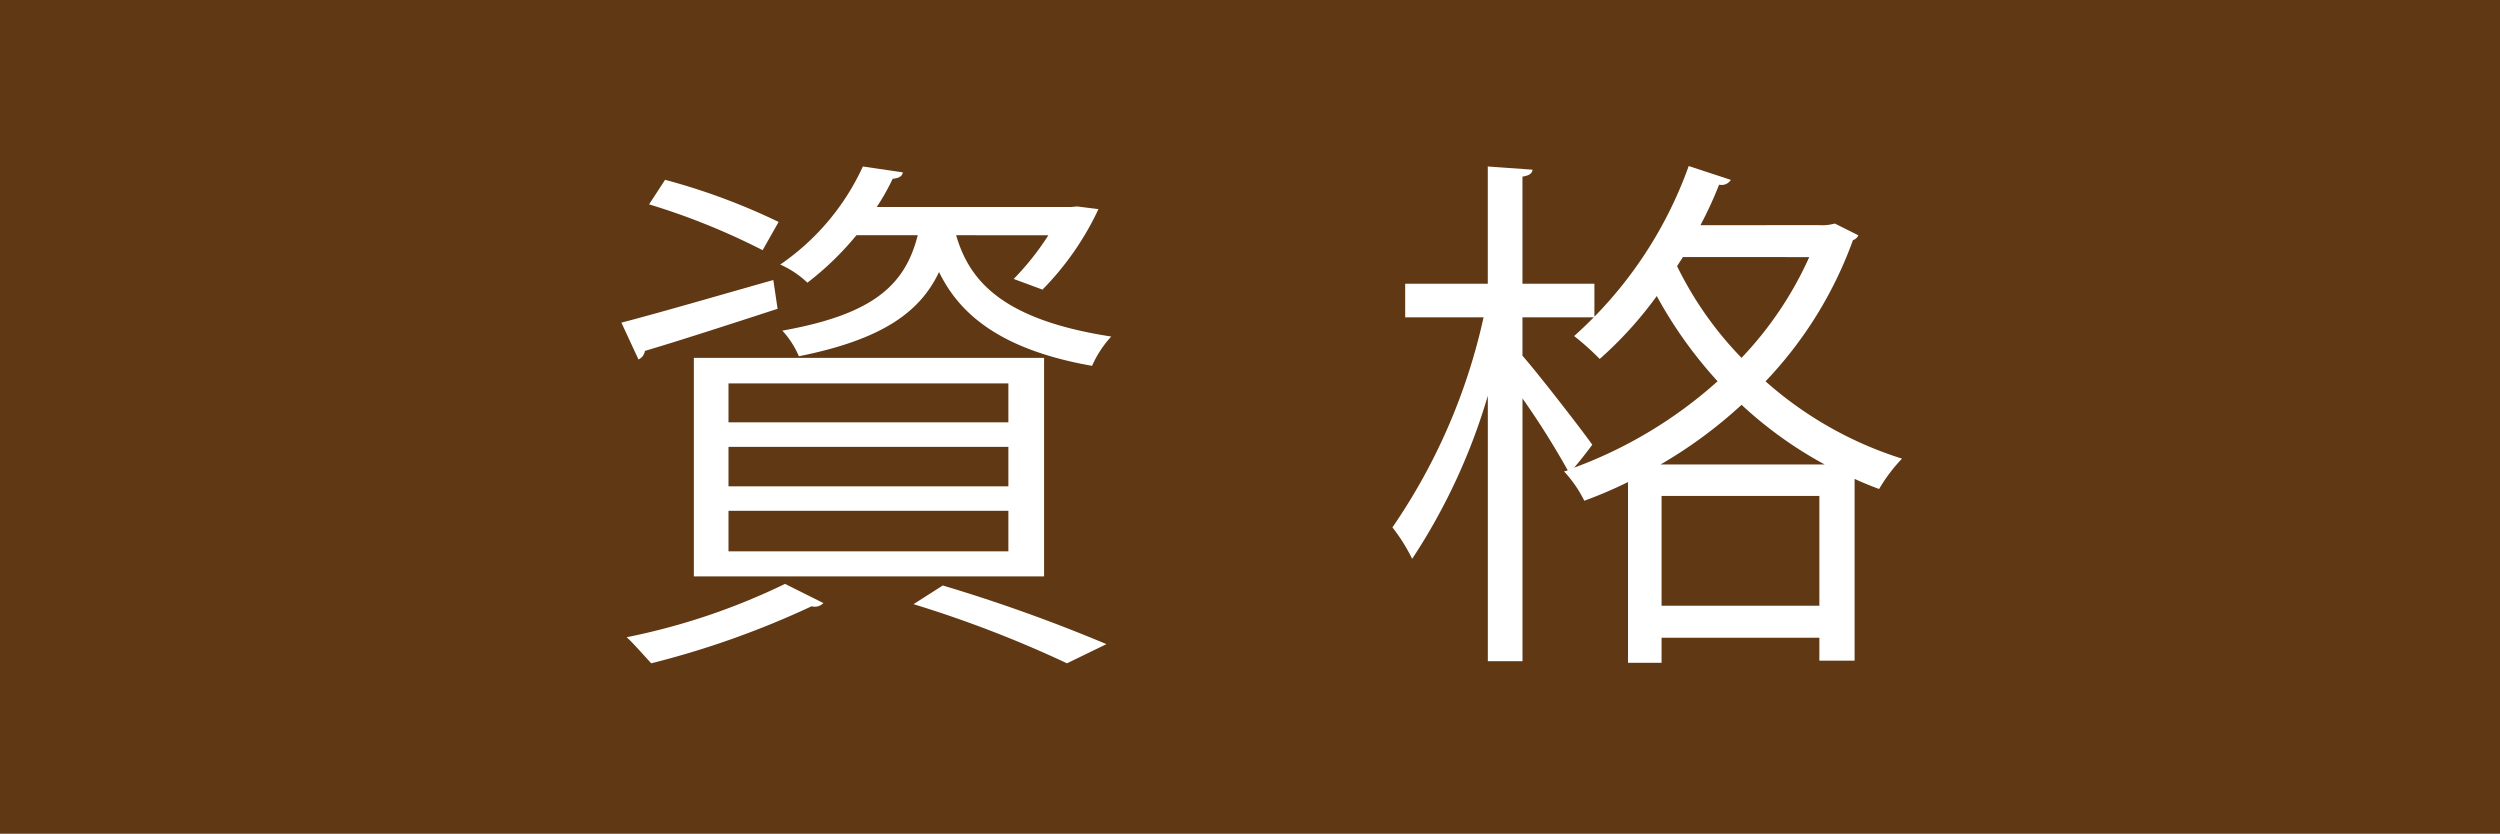
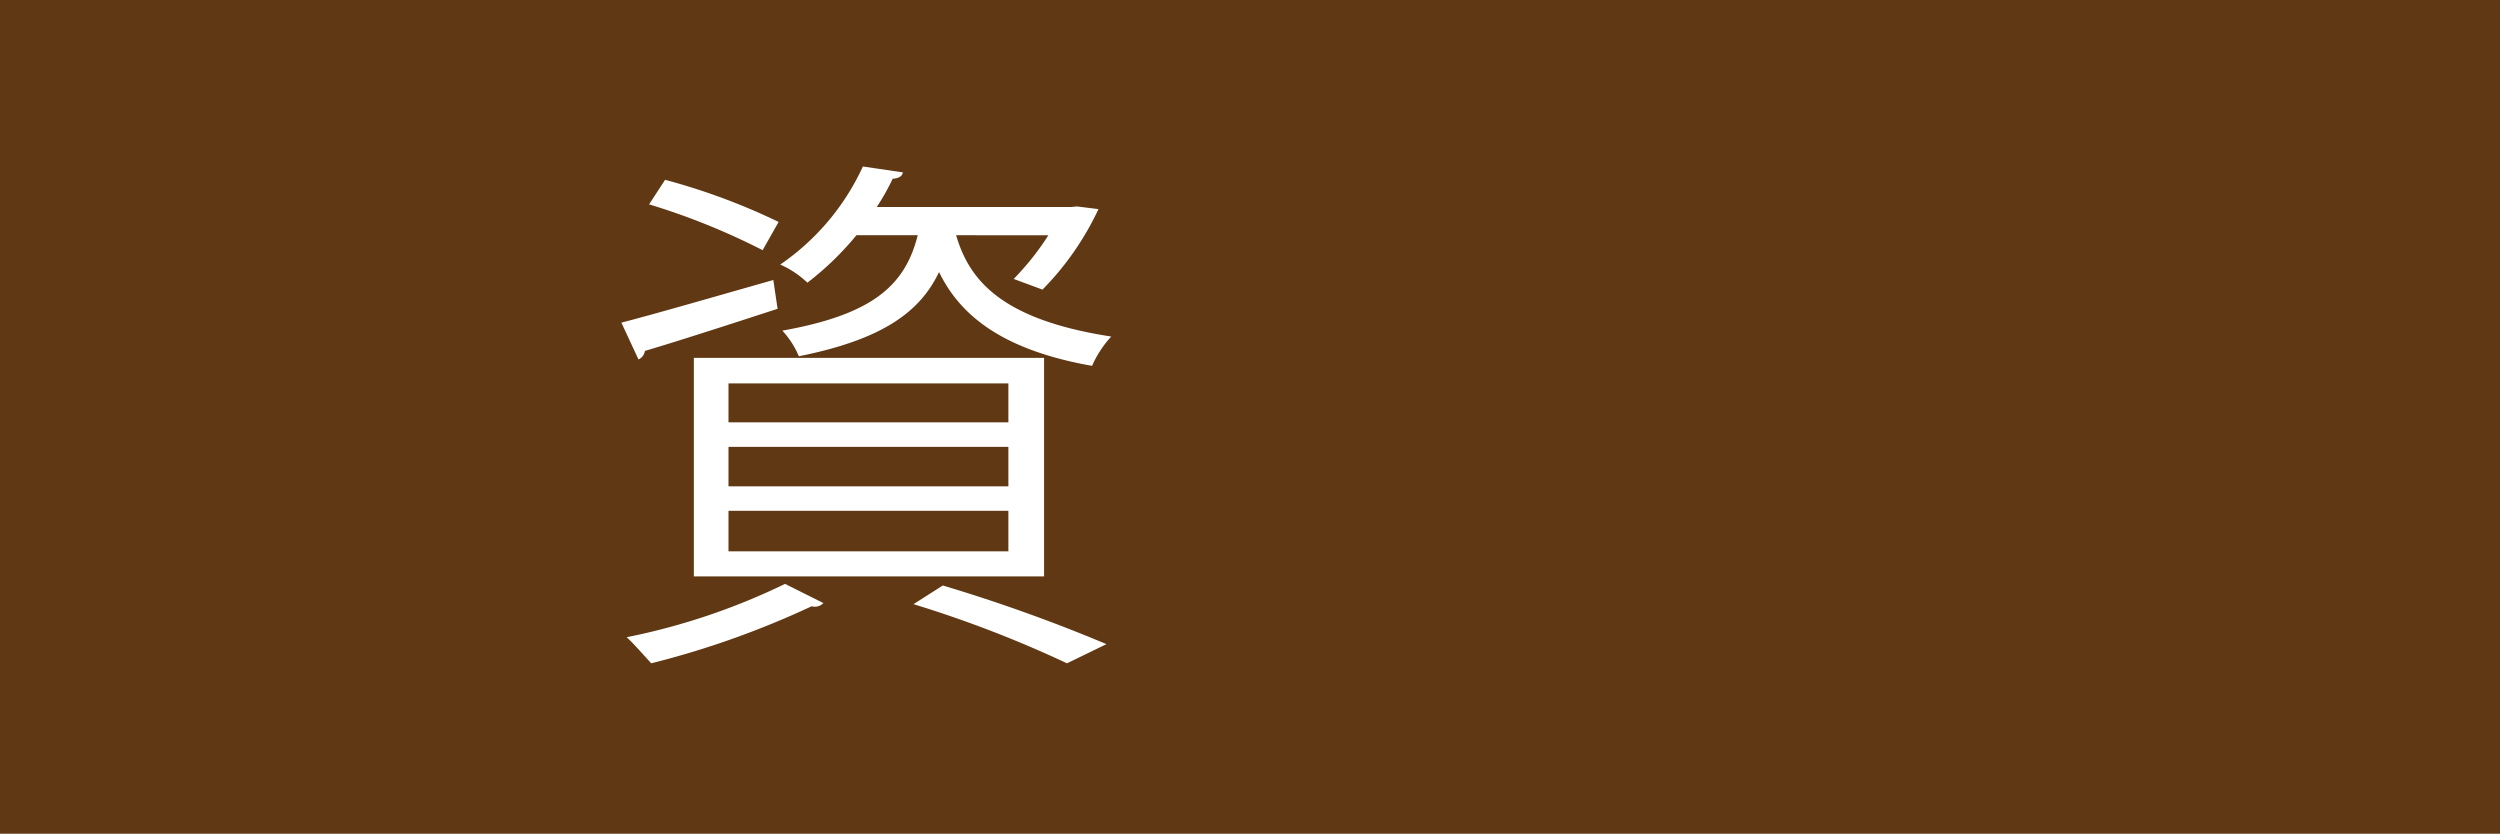
<svg xmlns="http://www.w3.org/2000/svg" width="75.066" height="25.034" viewBox="0 0 75.066 25.034">
  <defs>
    <style>.cls-1{fill:#603813;}.cls-2{fill:#fff;}</style>
  </defs>
  <title>アセット 1</title>
  <g id="レイヤー_2" data-name="レイヤー 2">
    <g id="Banner">
      <rect class="cls-1" width="75.066" height="25.034" />
      <path class="cls-2" d="M18.658,9.688c1.168-.304,2.865-.8,4.562-1.28l.128.864c-1.473.48-3.009.977-3.985,1.265a.327.327,0,0,1-.192.256ZM24.724,18.108a.354.354,0,0,1-.353.096,26.596,26.596,0,0,1-4.817,1.713c-.192-.208-.528-.592-.736-.784a19.737,19.737,0,0,0,4.754-1.601Zm-4.754-12.709A19.263,19.263,0,0,1,23.379,6.664l-.48.848a20.625,20.625,0,0,0-3.409-1.376Zm.864,11.908V10.745H31.35v6.562Zm1.04-5.794v1.168H30.278v-1.168Zm0,1.904v1.185H30.278V13.418Zm0,1.921v1.217H30.278v-1.217Zm6.835-8.275c.384,1.312,1.312,2.529,4.658,3.042a3.196,3.196,0,0,0-.576.88c-2.817-.496-4.002-1.601-4.595-2.817-.576,1.217-1.729,2.033-4.209,2.529a2.655,2.655,0,0,0-.496-.769c2.673-.479,3.681-1.328,4.065-2.865H25.716a8.956,8.956,0,0,1-1.473,1.425,2.815,2.815,0,0,0-.816-.544A7.208,7.208,0,0,0,25.909,4.999l1.2.176c-.016.112-.112.177-.305.192a6.658,6.658,0,0,1-.479.849h5.826l.192-.017.64.08a8.672,8.672,0,0,1-1.681,2.417l-.864-.32a8.137,8.137,0,0,0,1.041-1.312Zm3.329,12.854a34.71,34.71,0,0,0-4.609-1.776L28.309,17.58A48.748,48.748,0,0,1,33.223,19.341Z" />
-       <path class="cls-2" d="M54.614,6.76a1.431,1.431,0,0,0,.479-.048l.705.352a.24.24,0,0,1-.16.145,12.101,12.101,0,0,1-2.625,4.241,11.244,11.244,0,0,0,4.098,2.321,4.871,4.871,0,0,0-.688.912c-.256-.096-.496-.191-.736-.304v5.458H54.629v-.688H49.891v.753H48.883V14.475a13.551,13.551,0,0,1-1.312.561,3.745,3.745,0,0,0-.608-.881l.112-.031a24.749,24.749,0,0,0-1.36-2.161v7.891h-1.041v-7.971a18.2,18.2,0,0,1-2.272,4.897,5.192,5.192,0,0,0-.593-.944,17.899,17.899,0,0,0,2.737-6.307H42.193V8.52h2.48V4.999l1.345.096c-.016.112-.096.177-.304.208V8.52h2.16V9.528H45.714v1.153c.479.544,1.792,2.24,2.097,2.673-.288.384-.448.576-.545.688a13.367,13.367,0,0,0,4.307-2.594A13.004,13.004,0,0,1,49.747,8.889a11.623,11.623,0,0,1-1.713,1.889,7.903,7.903,0,0,0-.769-.688,12.455,12.455,0,0,0,3.441-5.105l1.265.416a.326.326,0,0,1-.352.144,11.975,11.975,0,0,1-.561,1.217Zm.176,7.187a12.13,12.13,0,0,1-2.497-1.792,13.827,13.827,0,0,1-2.433,1.792ZM49.891,18.188h4.738V14.891H49.891Zm.641-10.469-.176.272A10.668,10.668,0,0,0,52.292,10.745a10.792,10.792,0,0,0,2.033-3.025Z" />
    </g>
  </g>
</svg>